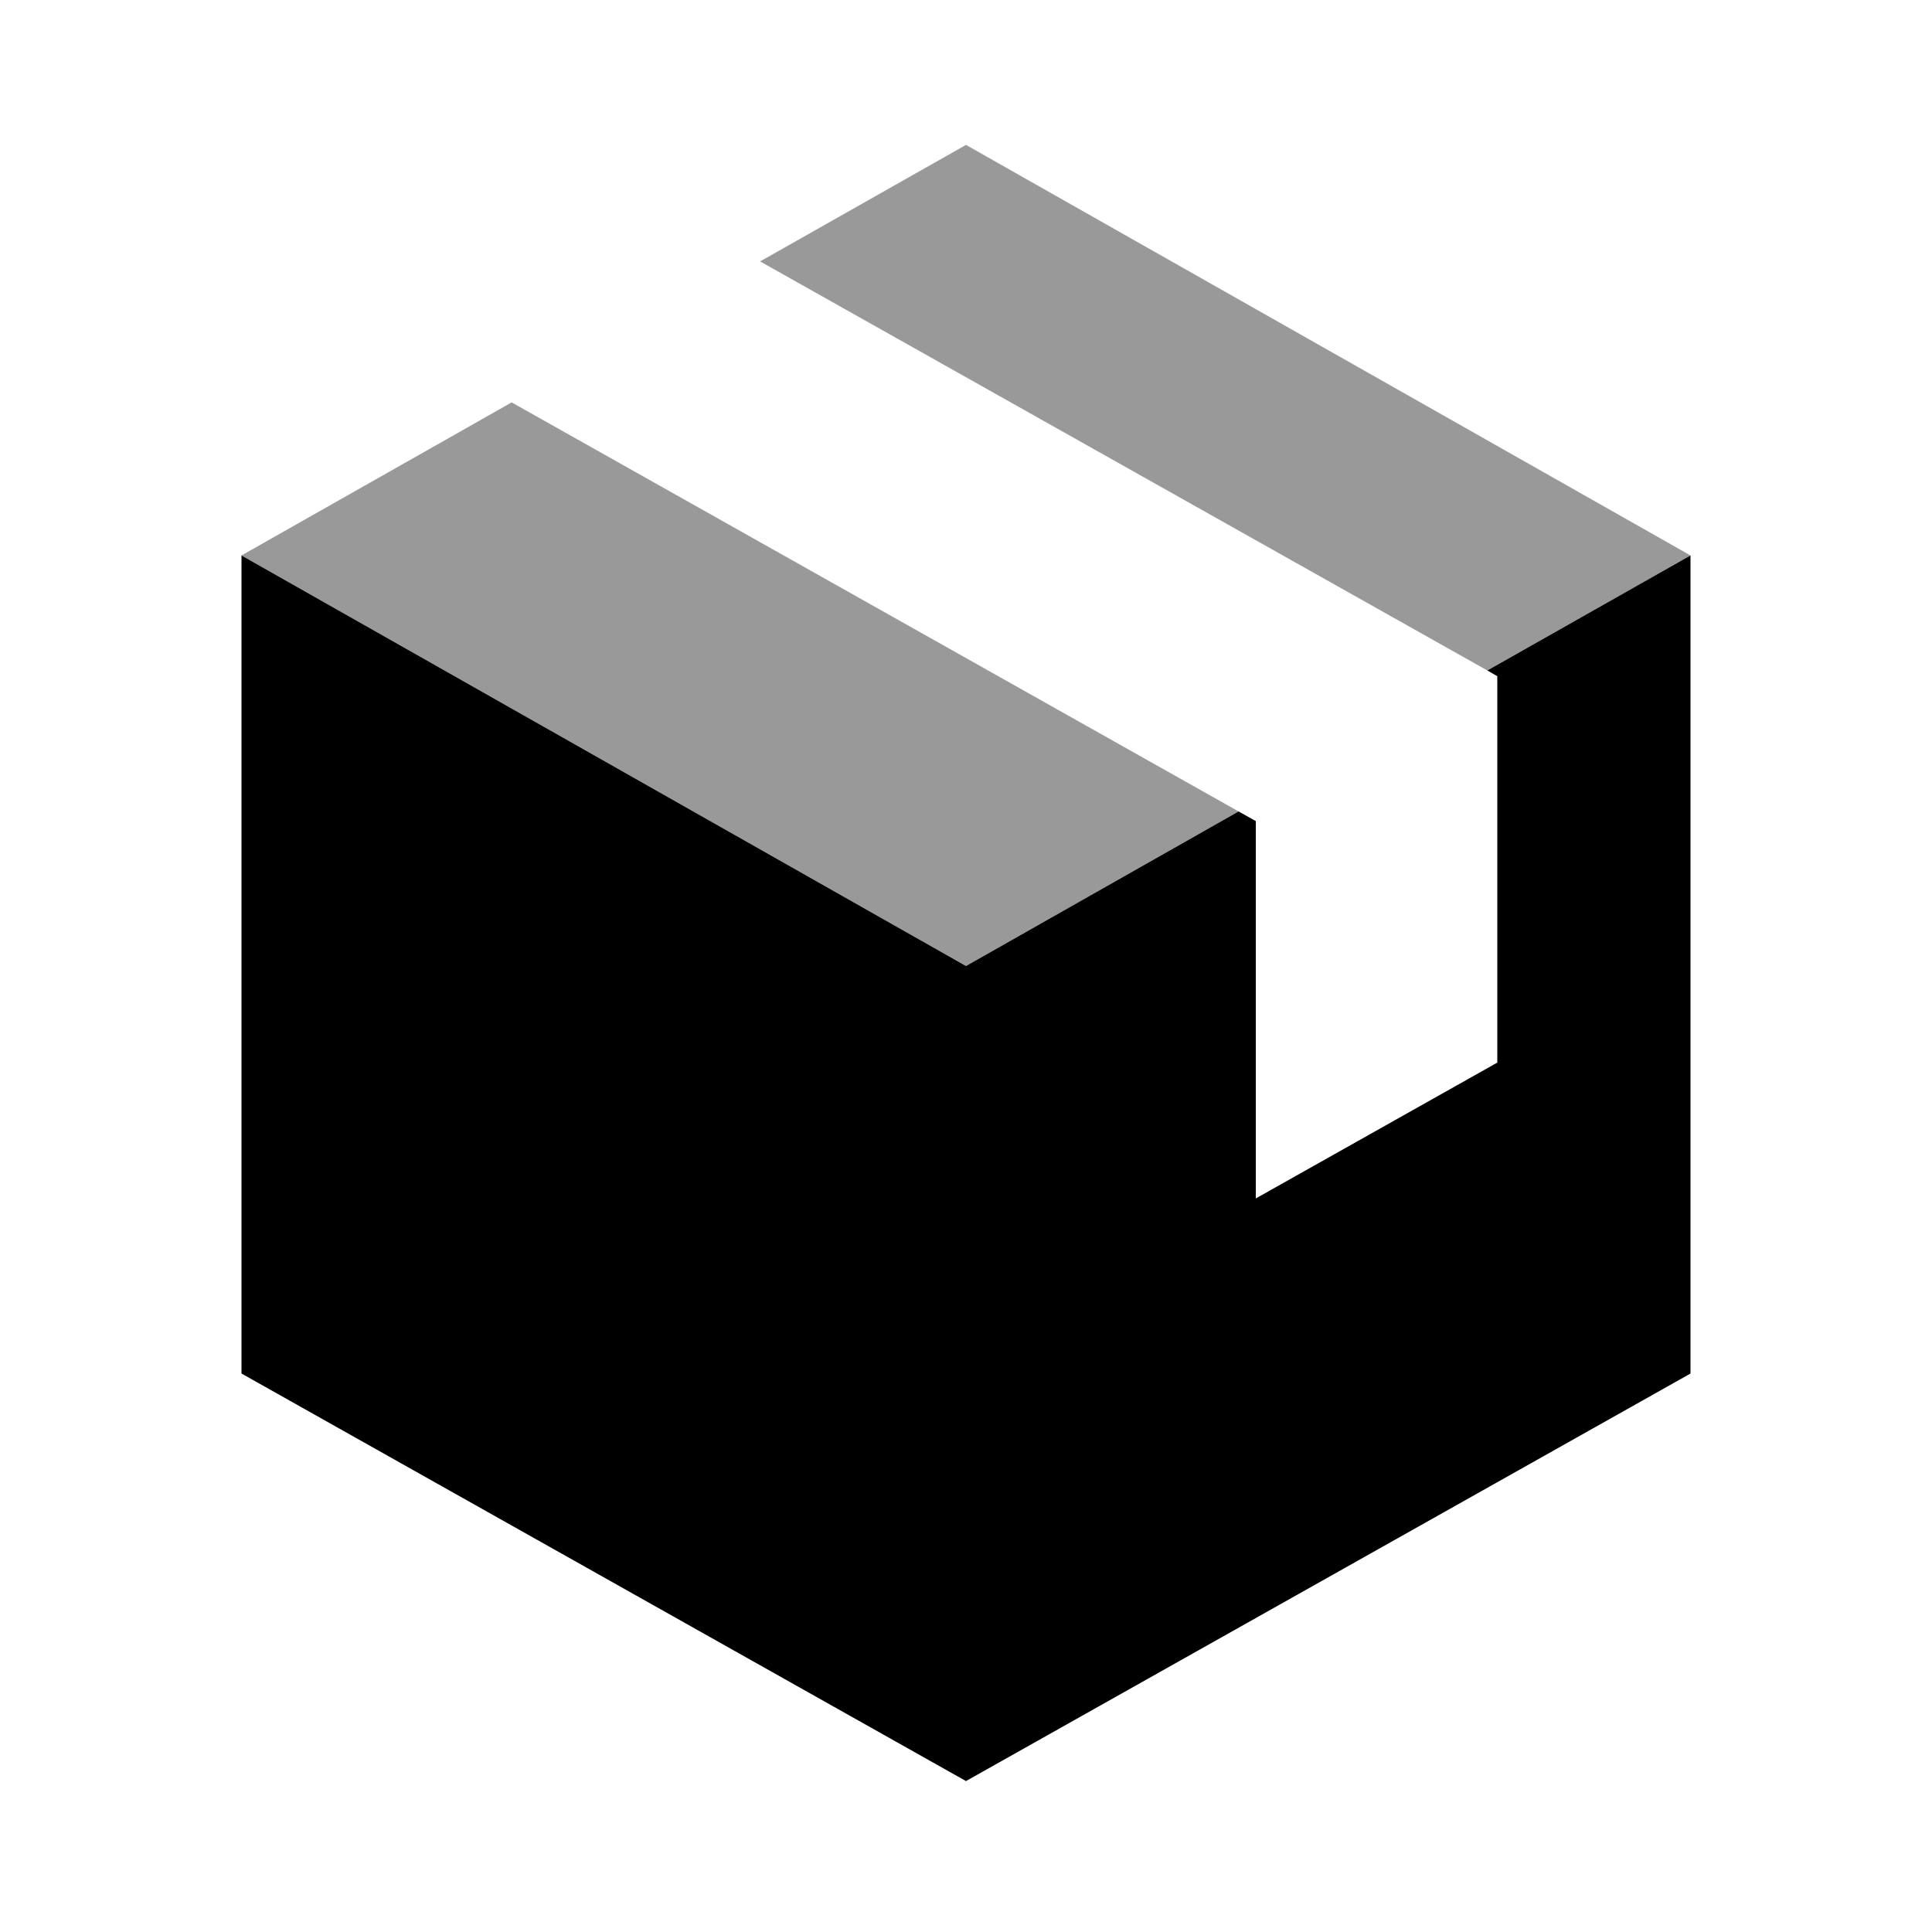
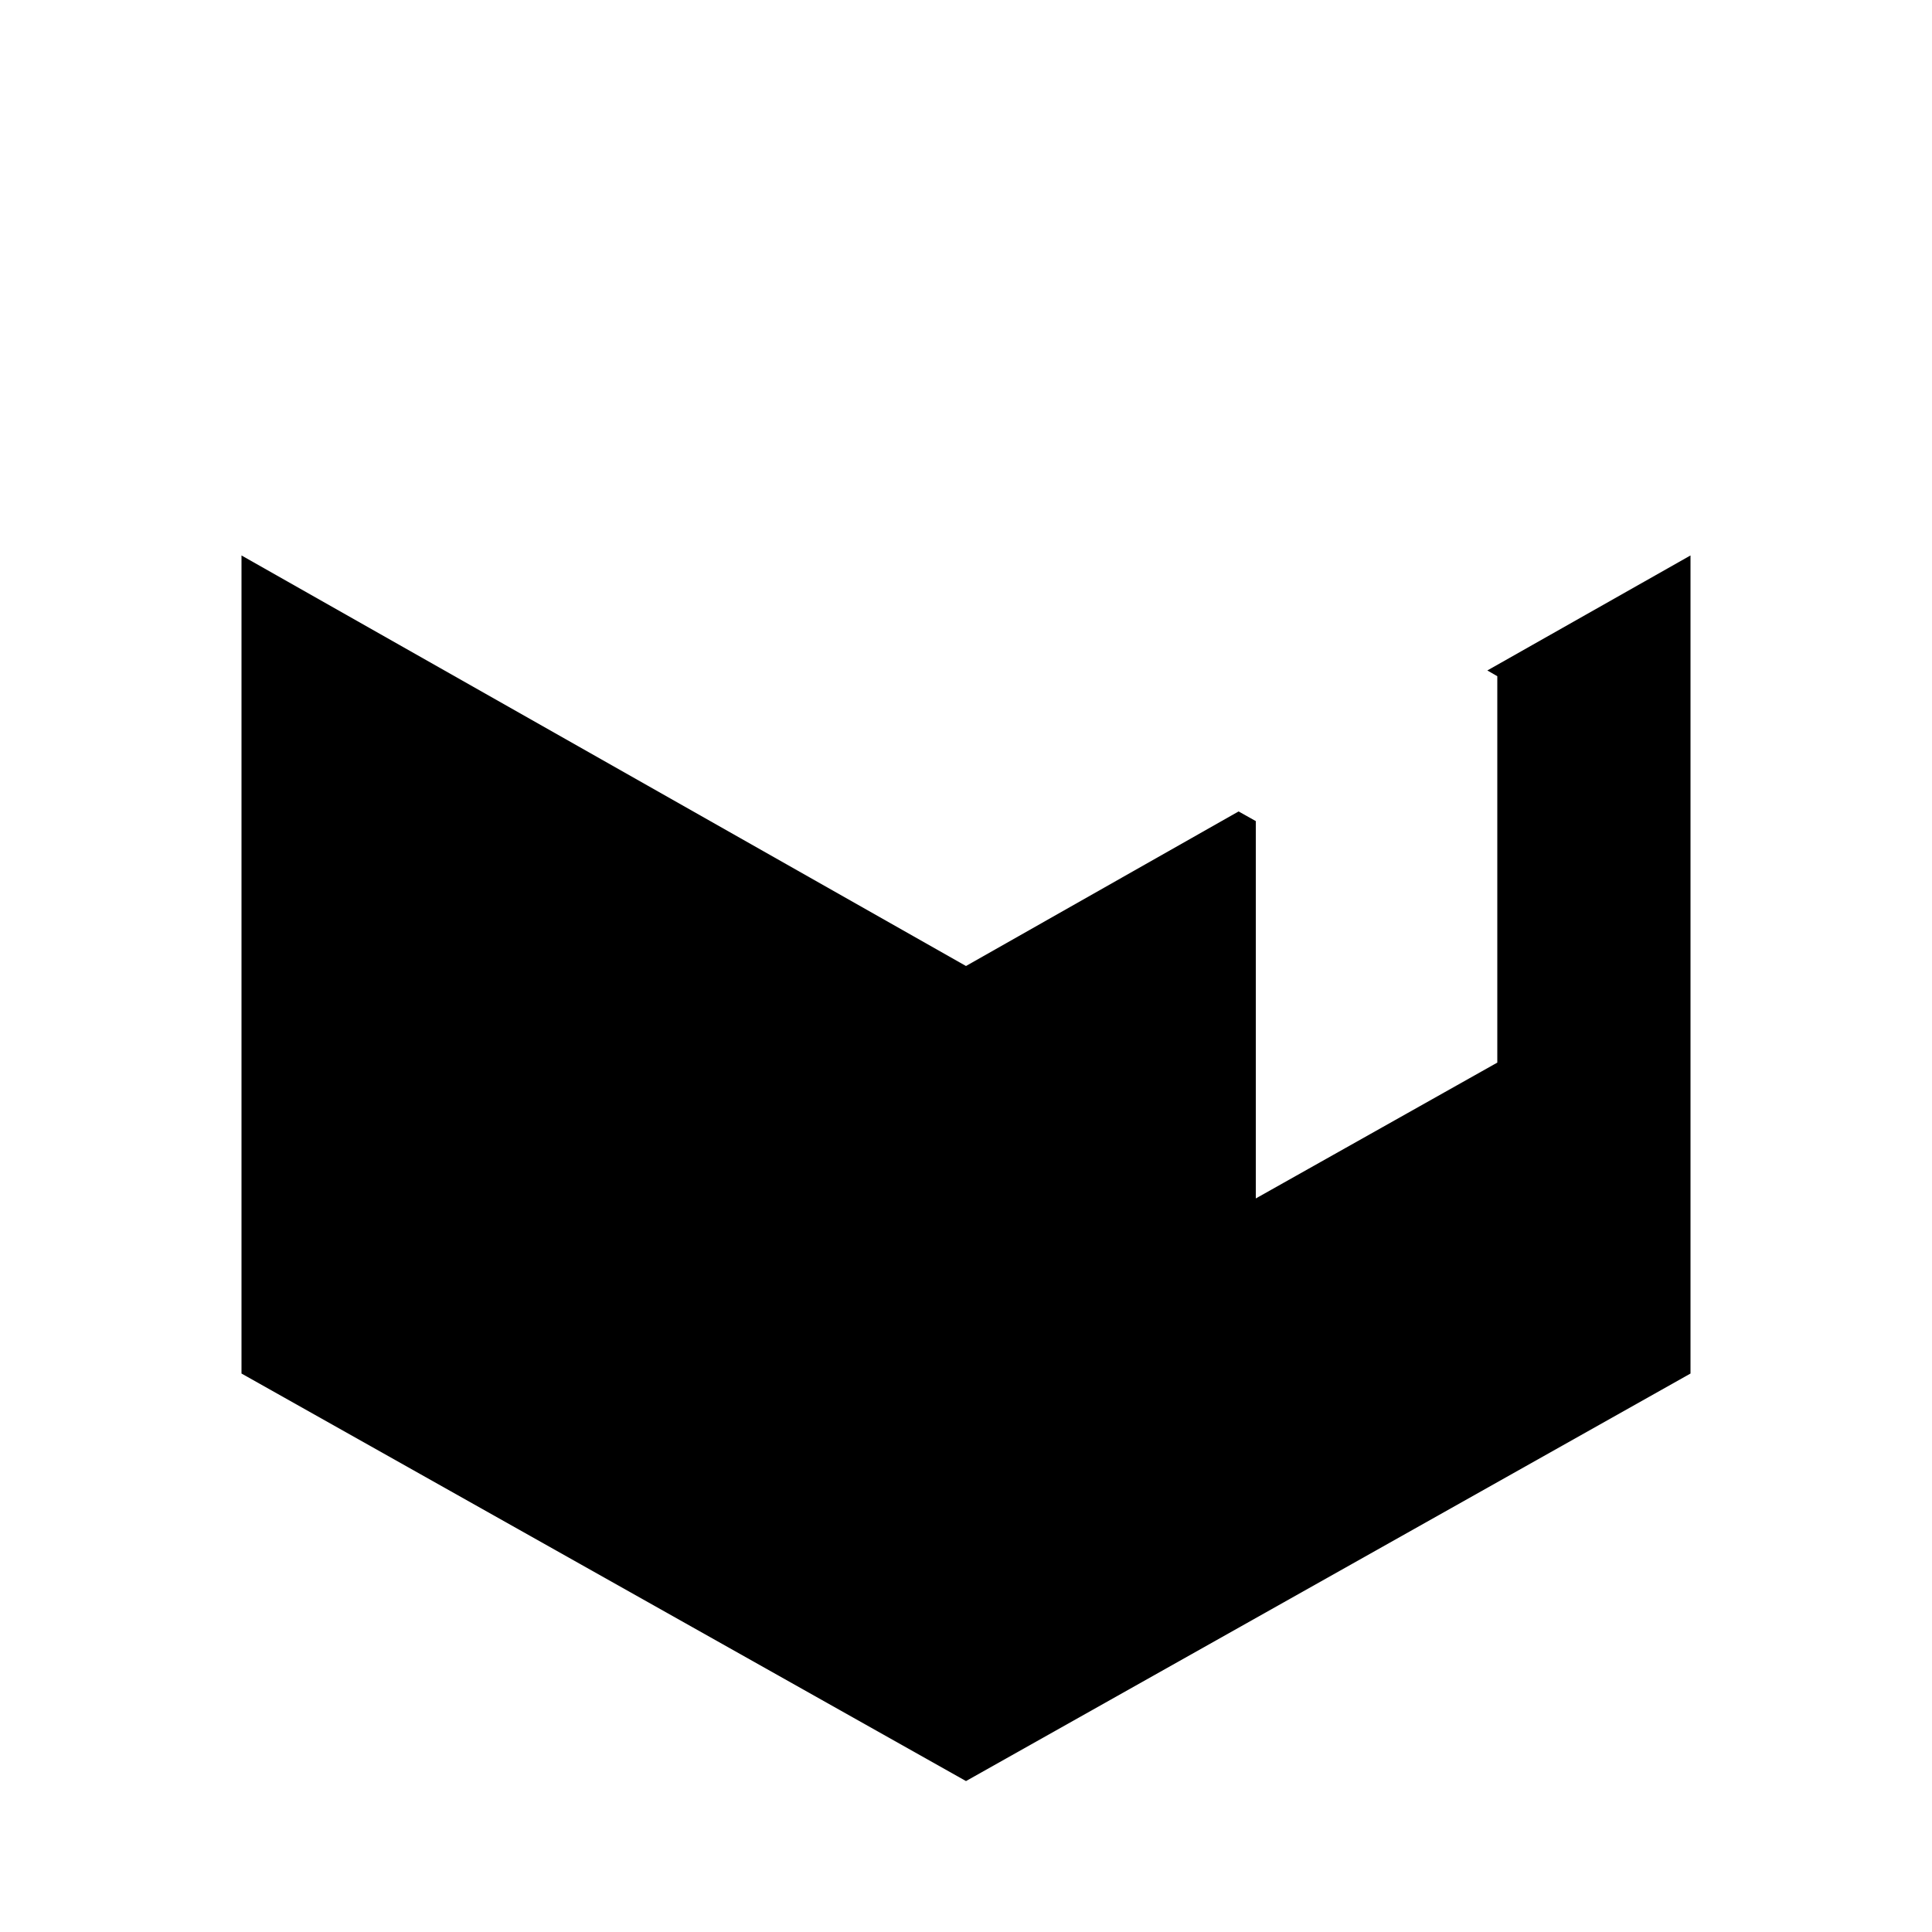
<svg xmlns="http://www.w3.org/2000/svg" viewBox="0 0 640 640">
-   <path opacity=".4" fill="currentColor" d="M80 184C160 229.3 240 274.7 320 320C350.1 302.9 380.2 285.9 410.3 268.8L169.5 133.3L80 184zM251.8 86.6L492.7 222.1C515.1 209.4 537.6 196.7 560 184L320 48L251.8 86.6z" />
  <path fill="currentColor" d="M496 352L416 397L416 272L410.3 268.8L320 320L80 184L80 455L320 590L560 455L560 184L492.7 222.1L496 224L496 352z" />
</svg>